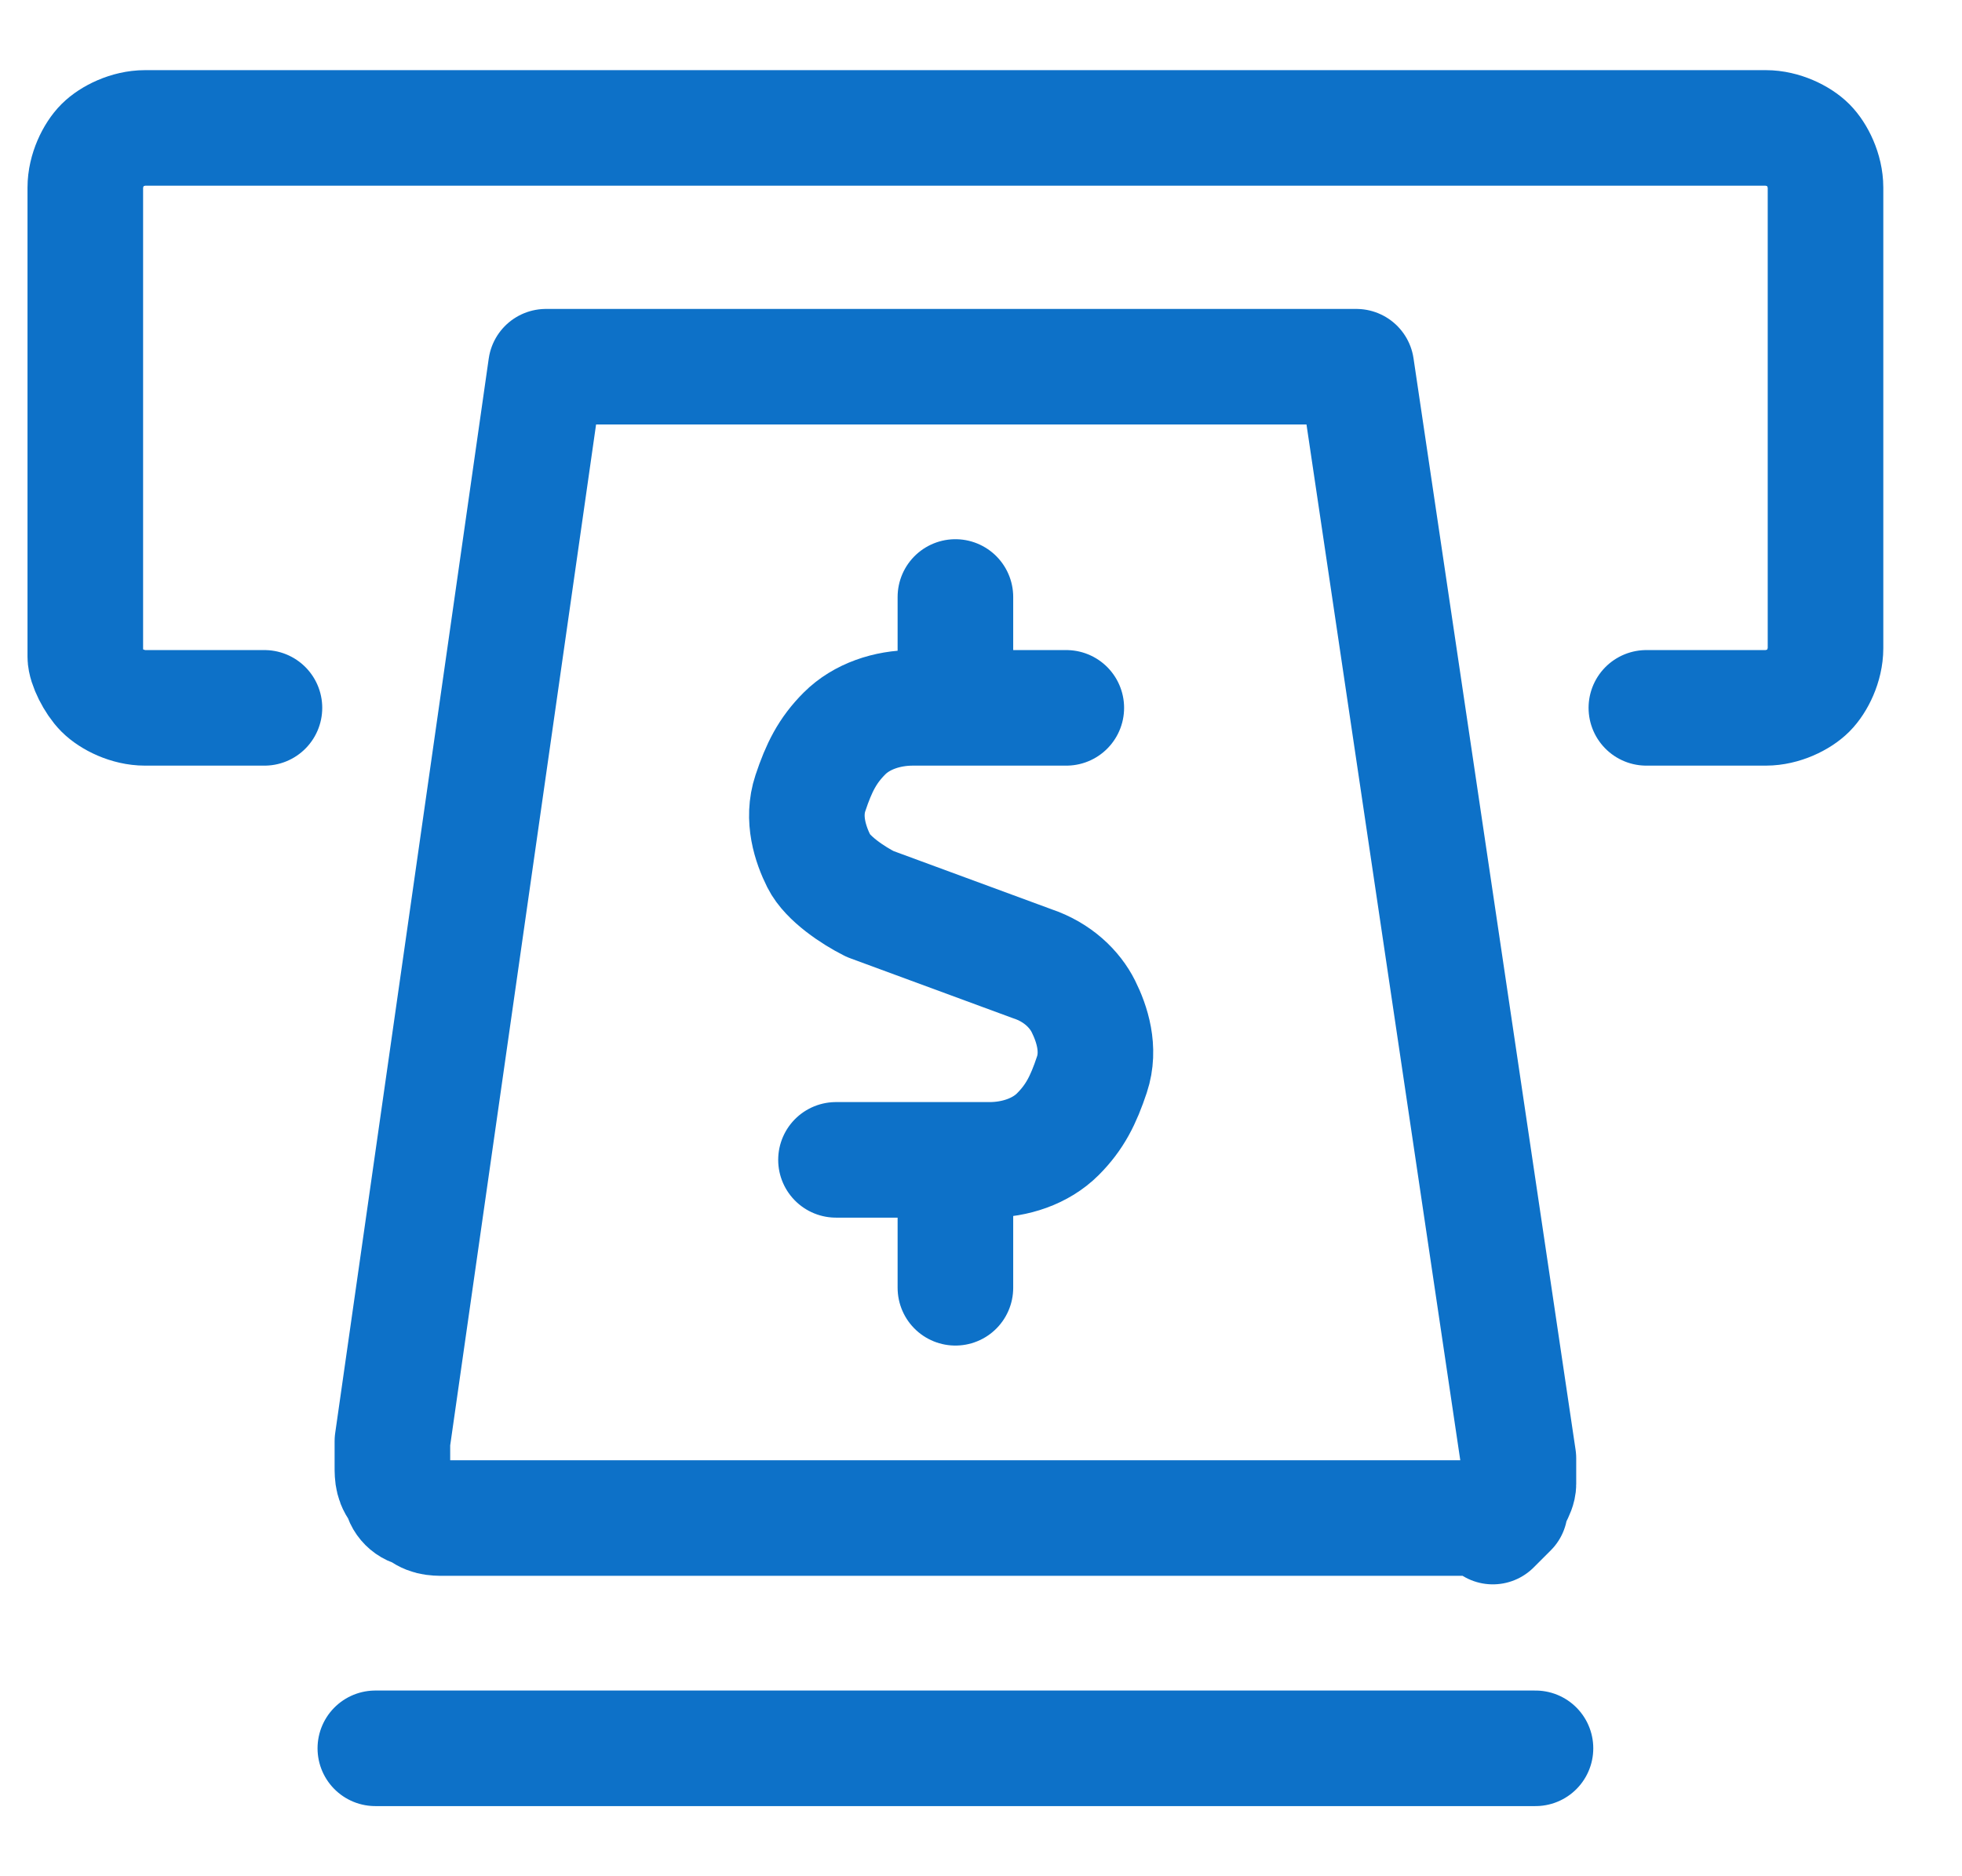
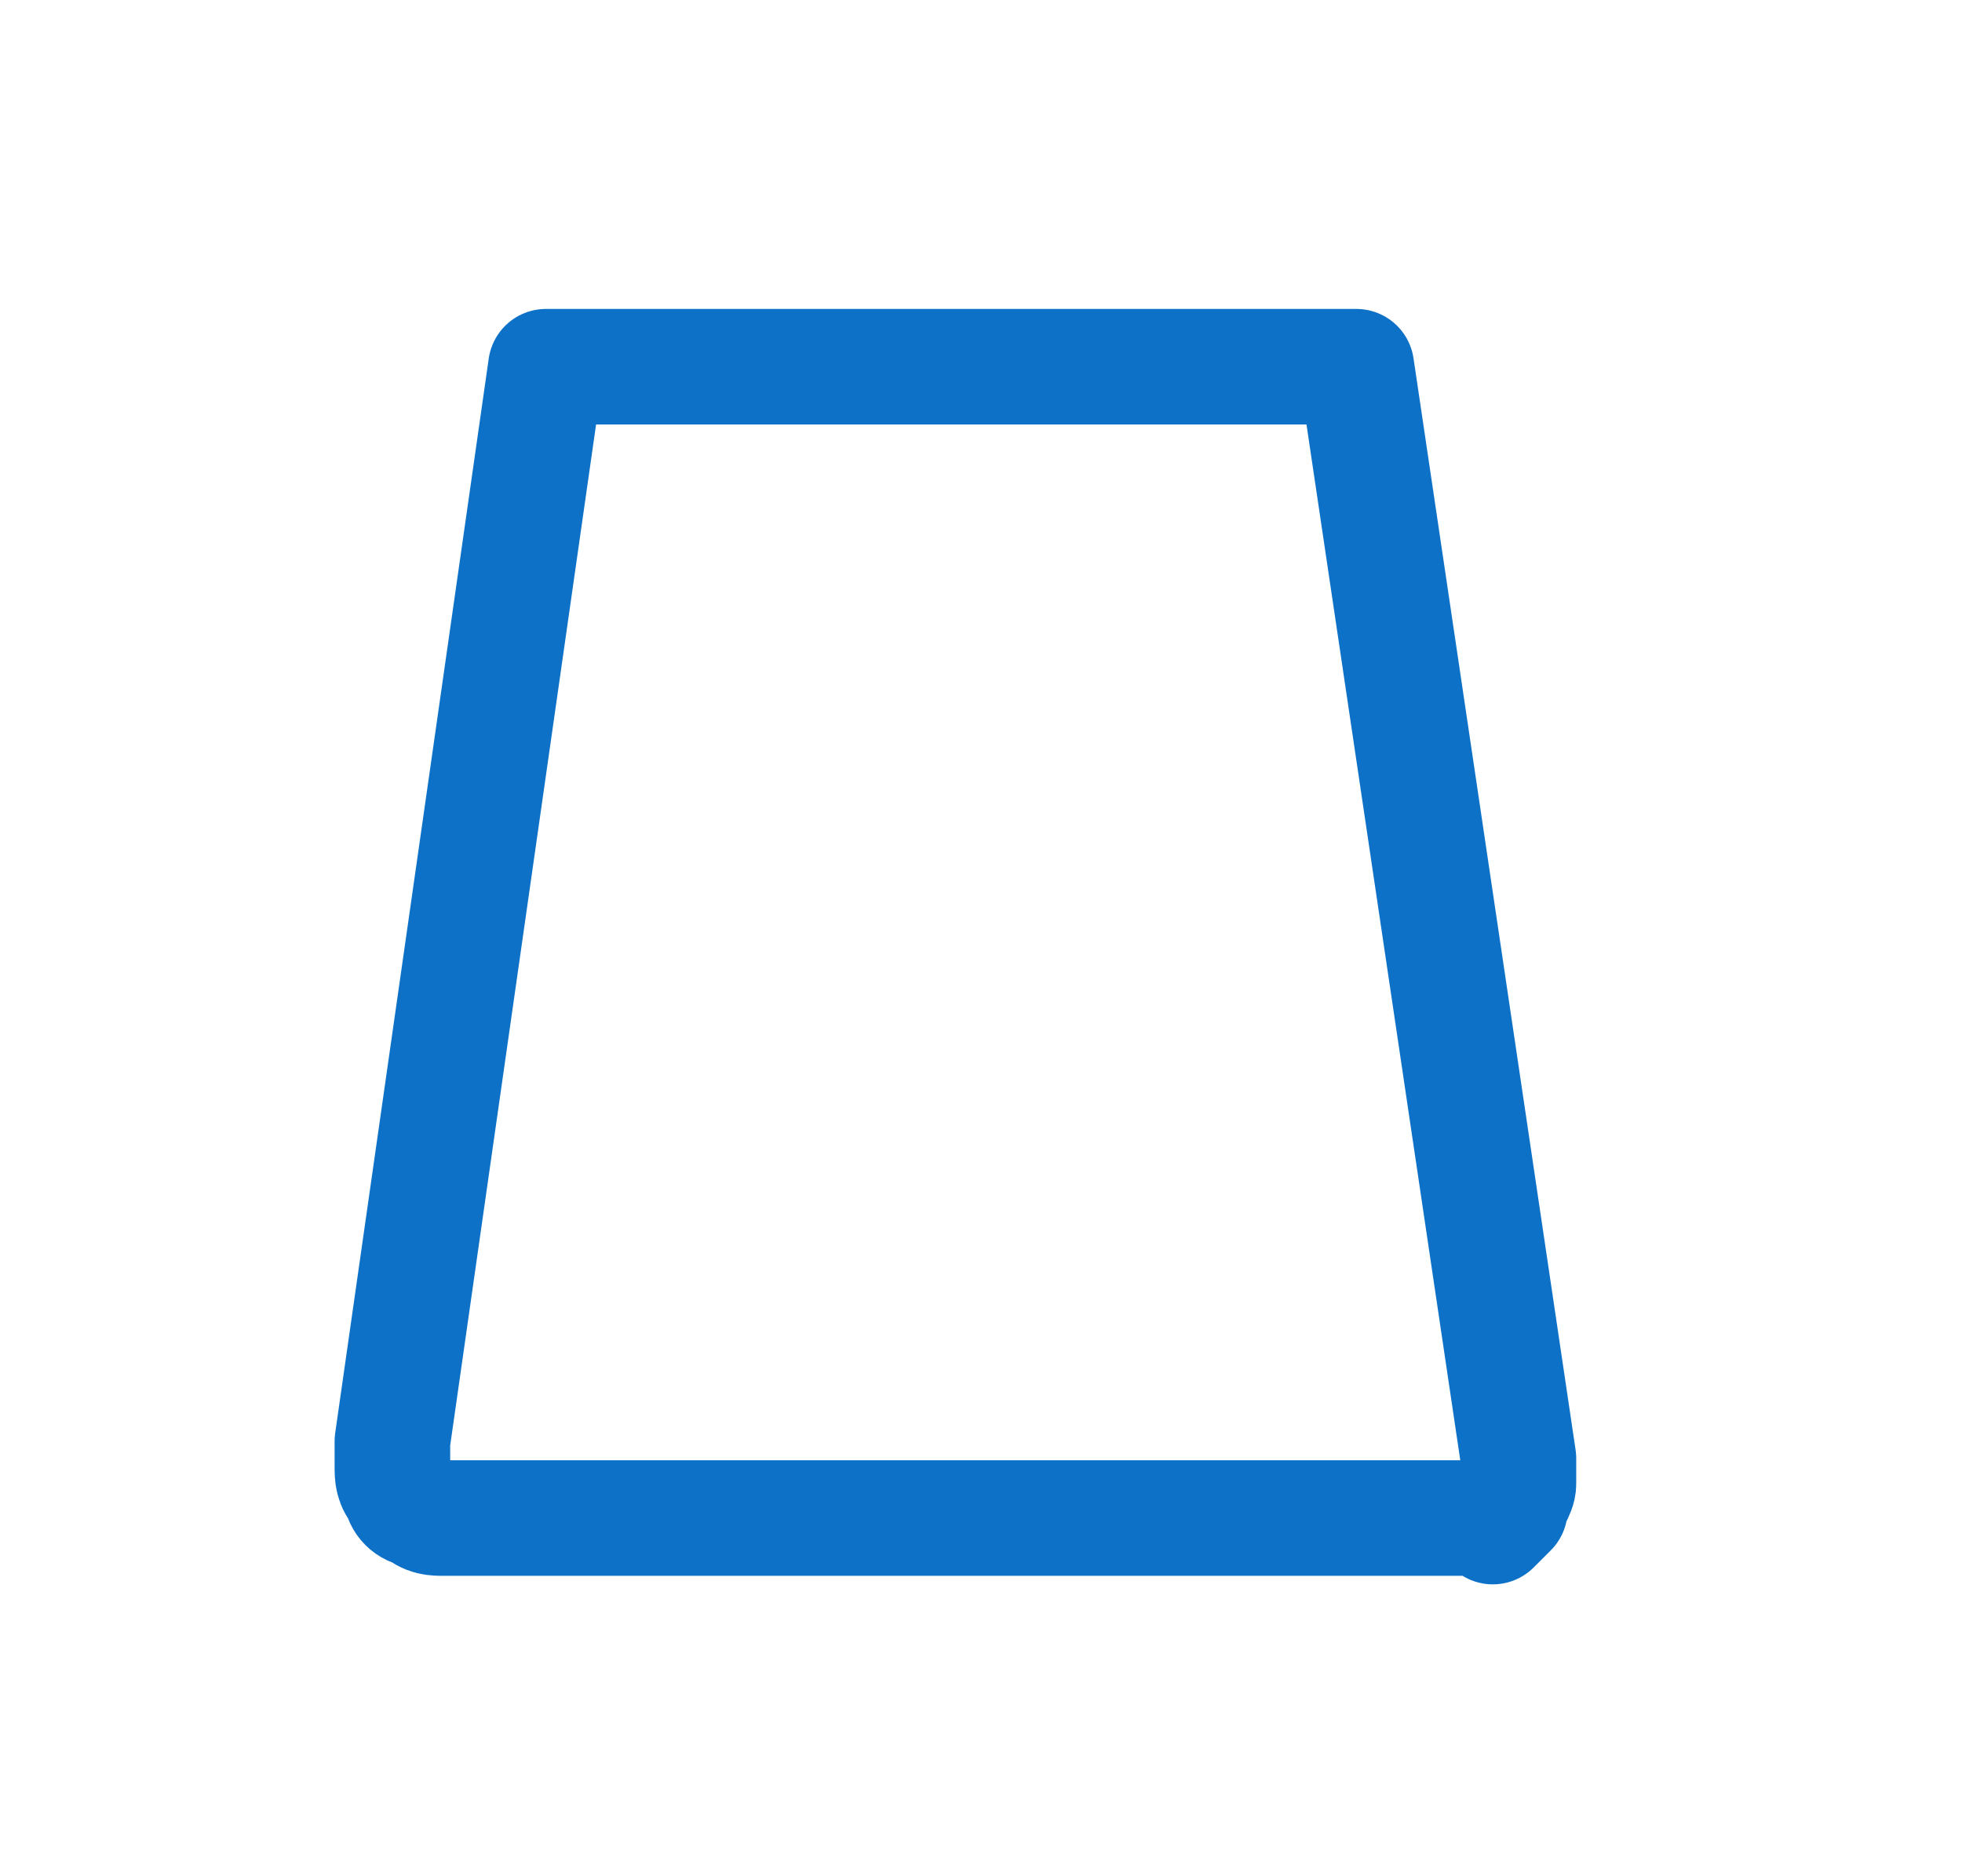
<svg xmlns="http://www.w3.org/2000/svg" id="Layer_1" width="23" height="22" x="0" y="0" version="1.1" xml:space="preserve">
  <style>.st0{fill:none;stroke:#0d71c8;stroke-width:1.355;stroke-linecap:round;stroke-linejoin:round}</style>
-   <path d="M17.2 17.8h-12c-.1 0-.2 0-.3-.1-.1 0-.2-.1-.2-.2-.1-.1-.1-.2-.1-.3v-.3L6.4 4.3h9.5l1.9 12.8v.3c0 .1-.1.2-.1.3l-.2.2c-.1-.1-.2-.1-.3-.1zM4.4 20.5H18" class="st0" />
-   <path d="M12.5 8.3h-1.8c-.3 0-.6.1-.8.3-.2.2-.3.4-.4.7-.1.3 0 .6.1.8.1.2.4.4.6.5l1.9.7c.3.1.5.3.6.5s.2.5.1.8c-.1.3-.2.5-.4.7-.2.2-.5.3-.8.3H9.8M11.2 8.3V7M11.2 15.1v-1.4" class="st0" />
-   <path d="M3.1 8.3H1.7c-.2 0-.4-.1-.5-.2-.1-.1-.2-.3-.2-.4V2.2c0-.2.1-.4.2-.5.1-.1.3-.2.5-.2h19c.2 0 .4.1.5.2.1.1.2.3.2.5v5.4c0 .2-.1.4-.2.5s-.3.2-.5.2h-1.4" class="st0" />
+   <path d="M17.2 17.8h-12c-.1 0-.2 0-.3-.1-.1 0-.2-.1-.2-.2-.1-.1-.1-.2-.1-.3v-.3L6.4 4.3h9.5l1.9 12.8v.3c0 .1-.1.2-.1.3l-.2.2c-.1-.1-.2-.1-.3-.1zM4.4 20.5" class="st0" />
</svg>